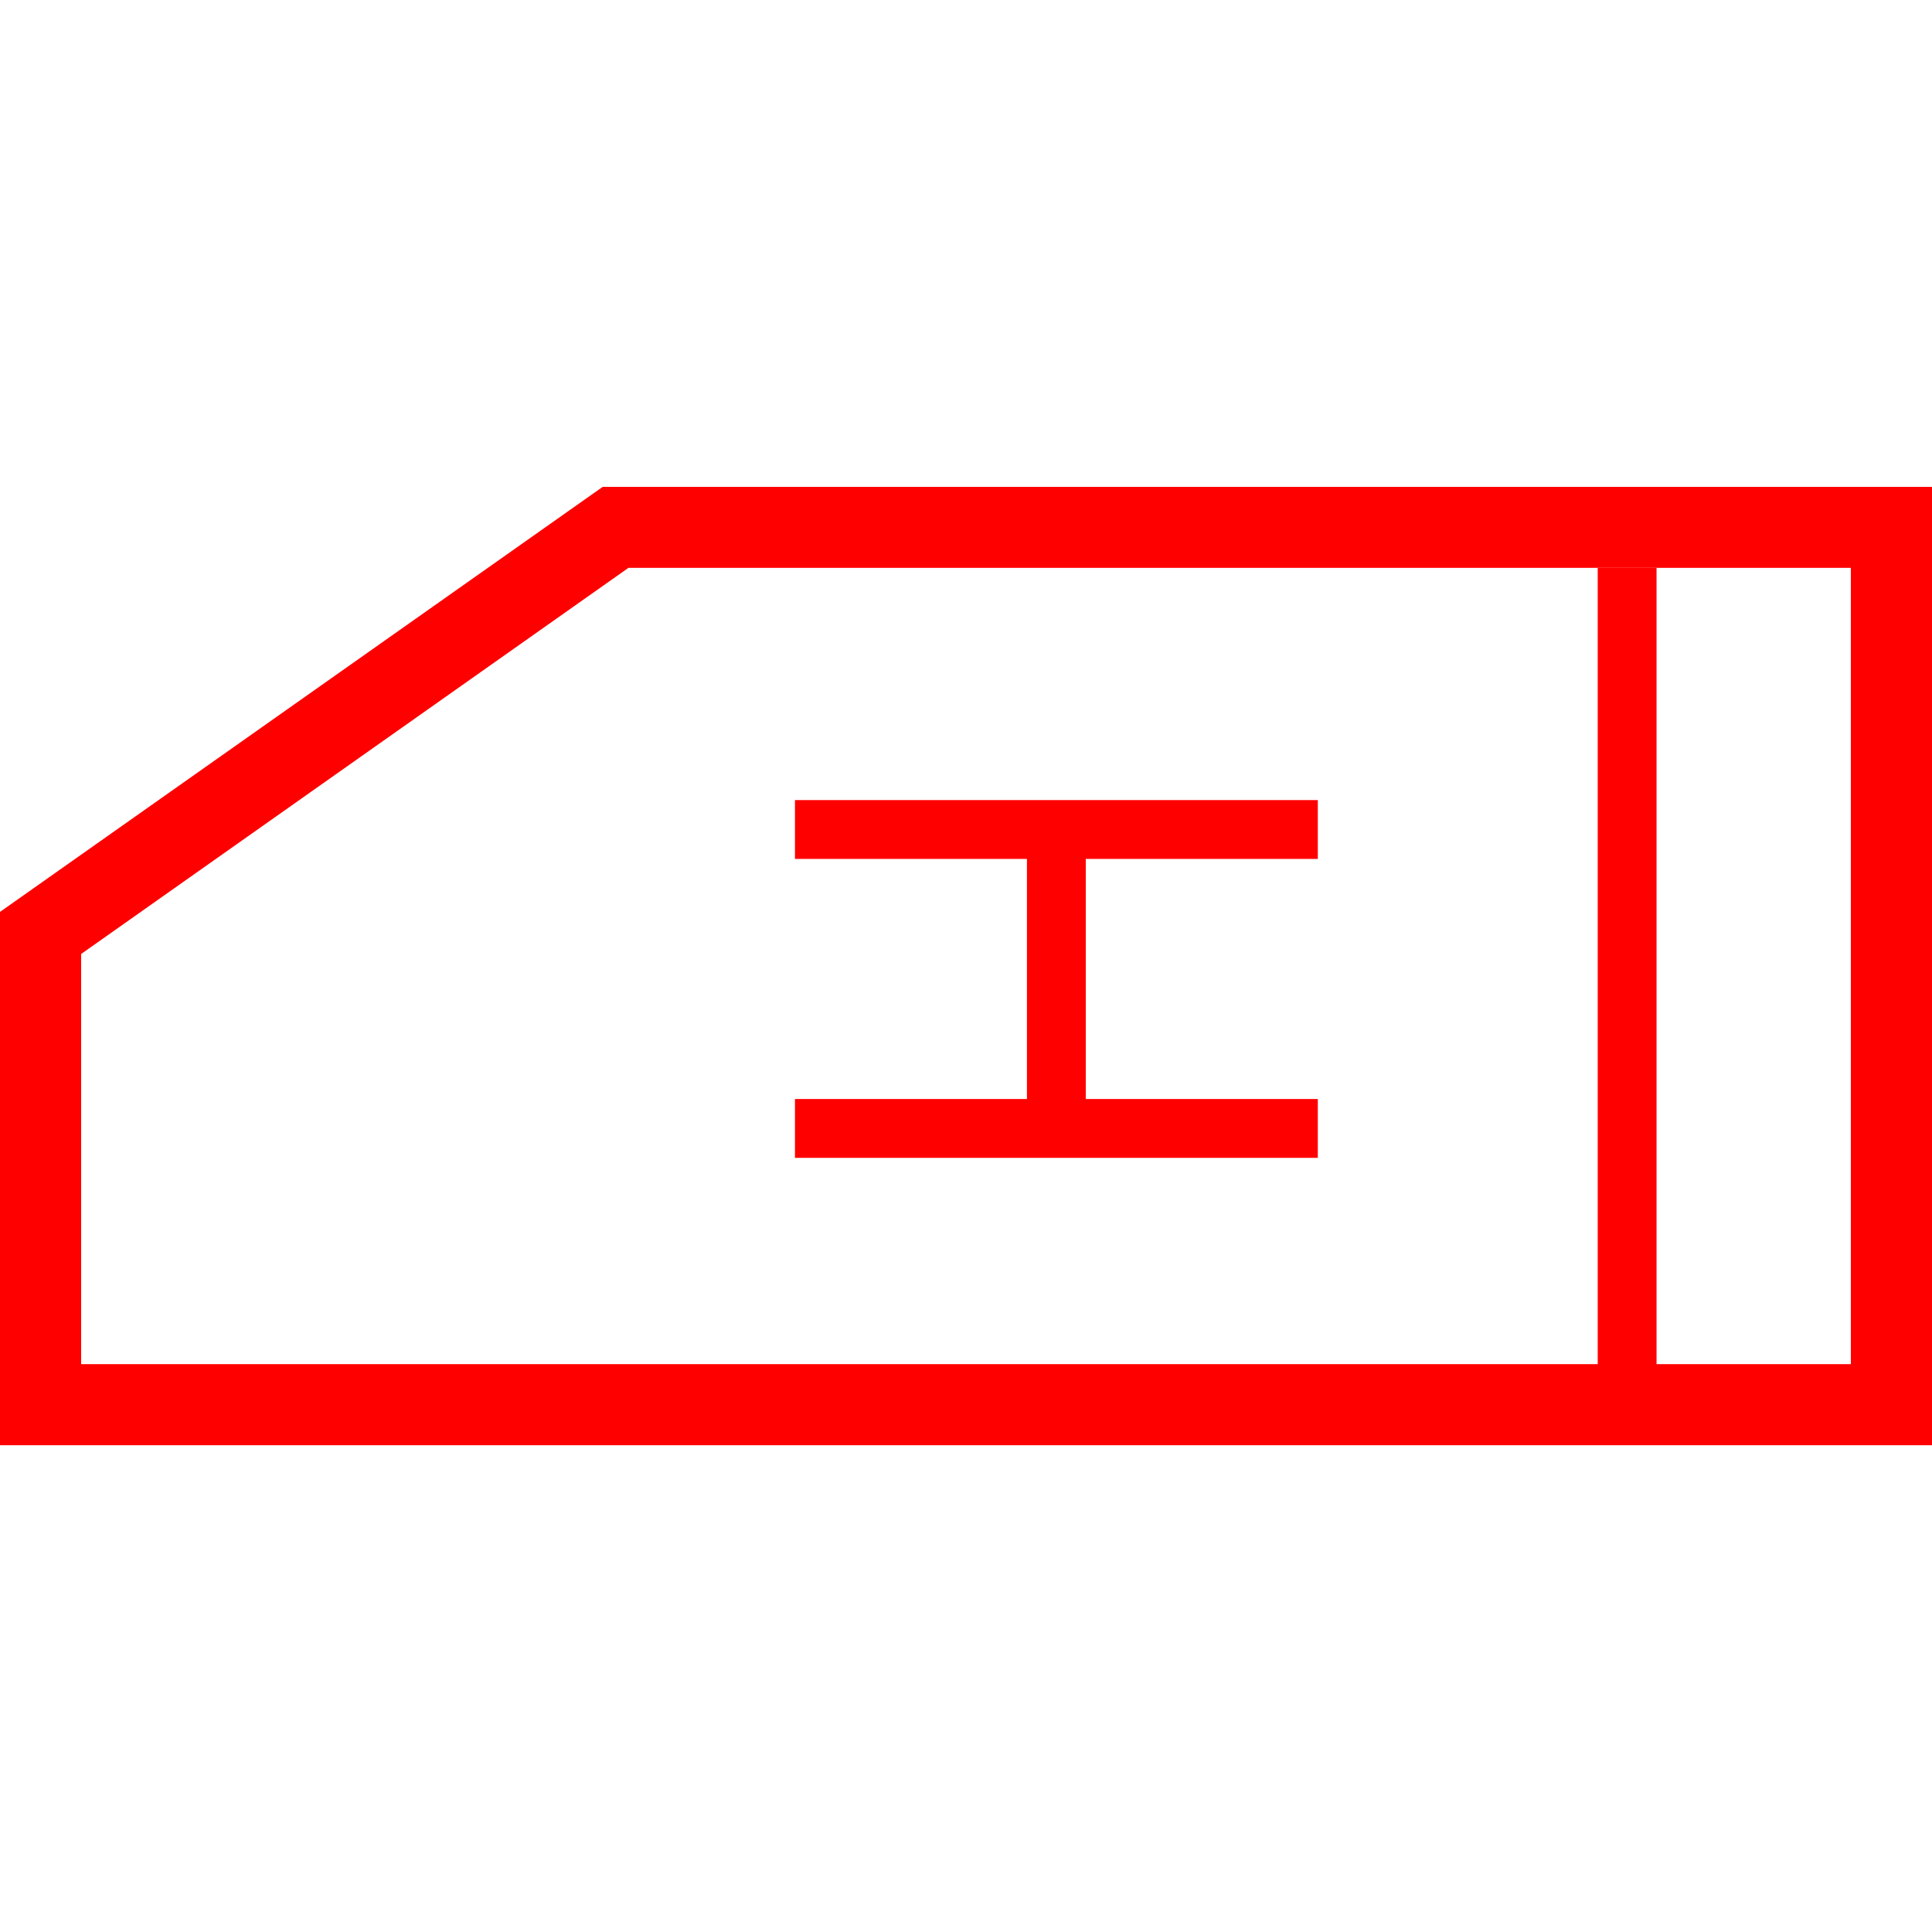
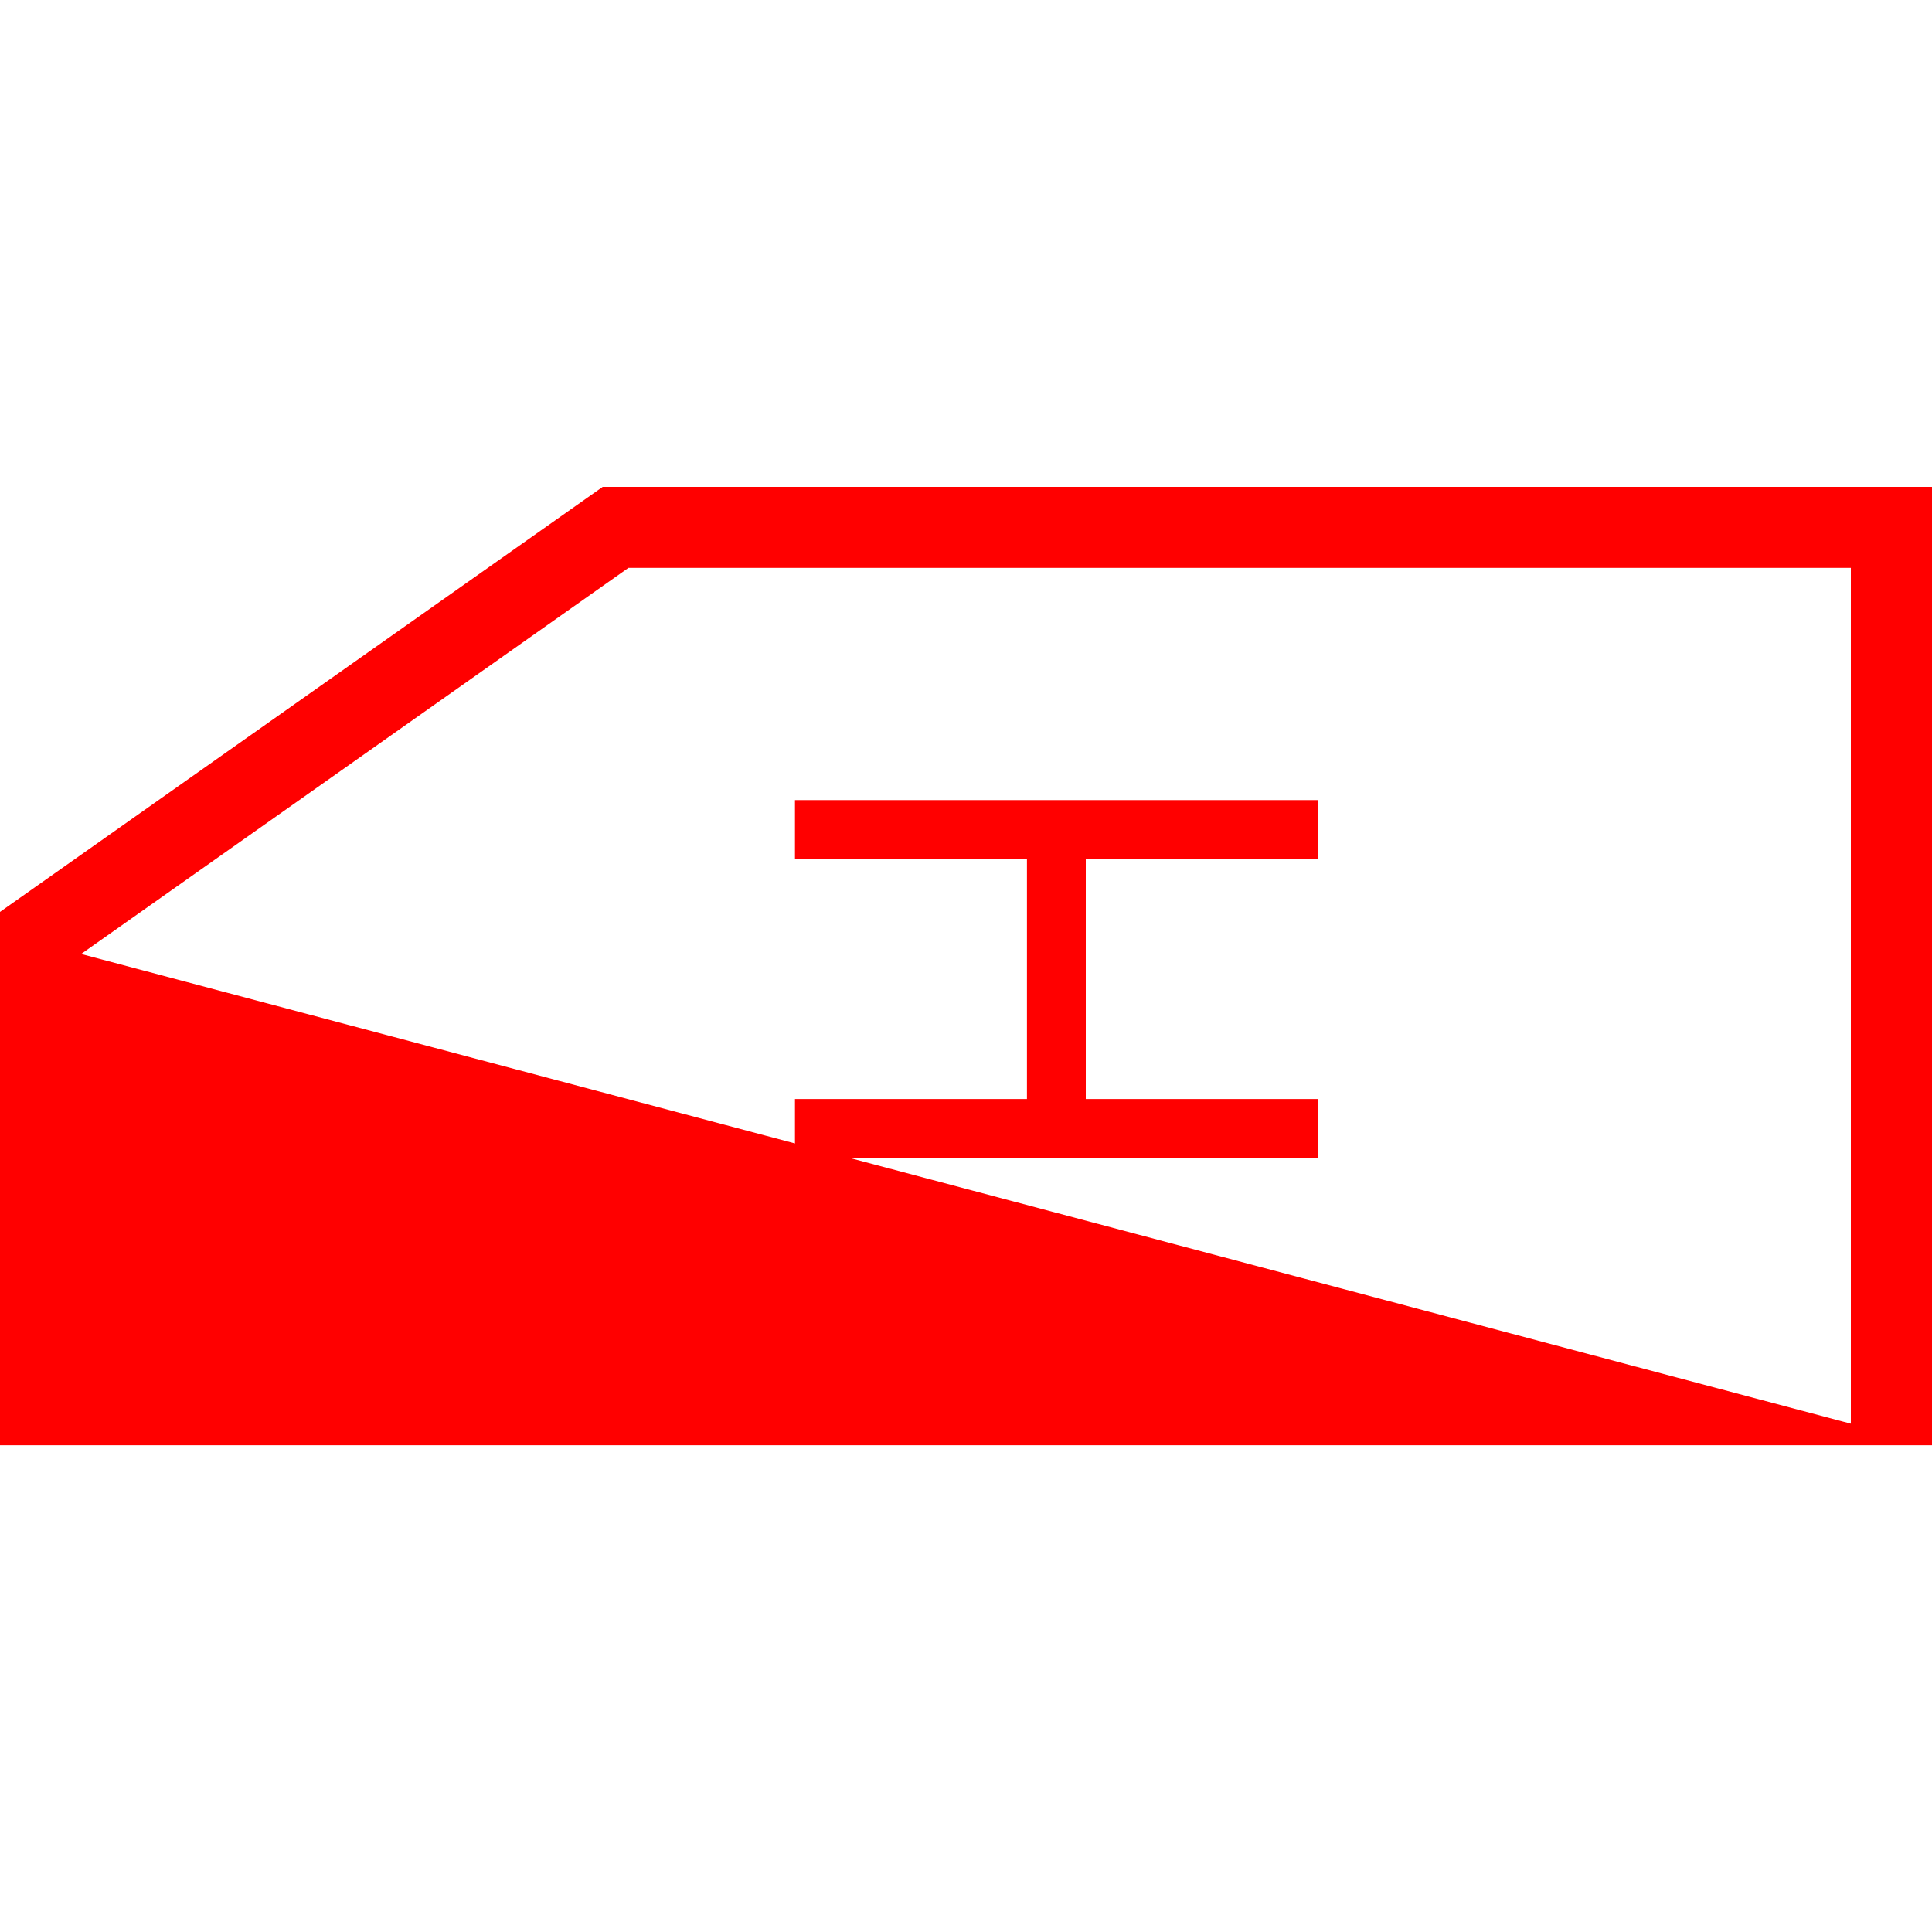
<svg xmlns="http://www.w3.org/2000/svg" id="图层_1" data-name="图层 1" viewBox="0 0 400 400">
  <defs>
    <style>.cls-1{fill:red;}.cls-2{fill:none;stroke:red;stroke-miterlimit:10;stroke-width:12.18px;}</style>
  </defs>
-   <path class="cls-1" d="M400,299.22H0V188.8l124.78-88H400ZM16.8,282.43H383.2V117.57H130.11L16.8,197.51Z" />
+   <path class="cls-1" d="M400,299.22H0V188.8l124.78-88H400ZH383.2V117.57H130.11L16.8,197.51Z" />
  <line class="cls-2" x1="164.59" y1="171.74" x2="272.84" y2="171.74" />
  <line class="cls-2" x1="164.59" y1="233.63" x2="272.84" y2="233.63" />
  <line class="cls-2" x1="218.71" y1="171.74" x2="218.71" y2="233.63" />
-   <line class="cls-2" x1="336.88" y1="117.57" x2="336.88" y2="289.3" />
</svg>